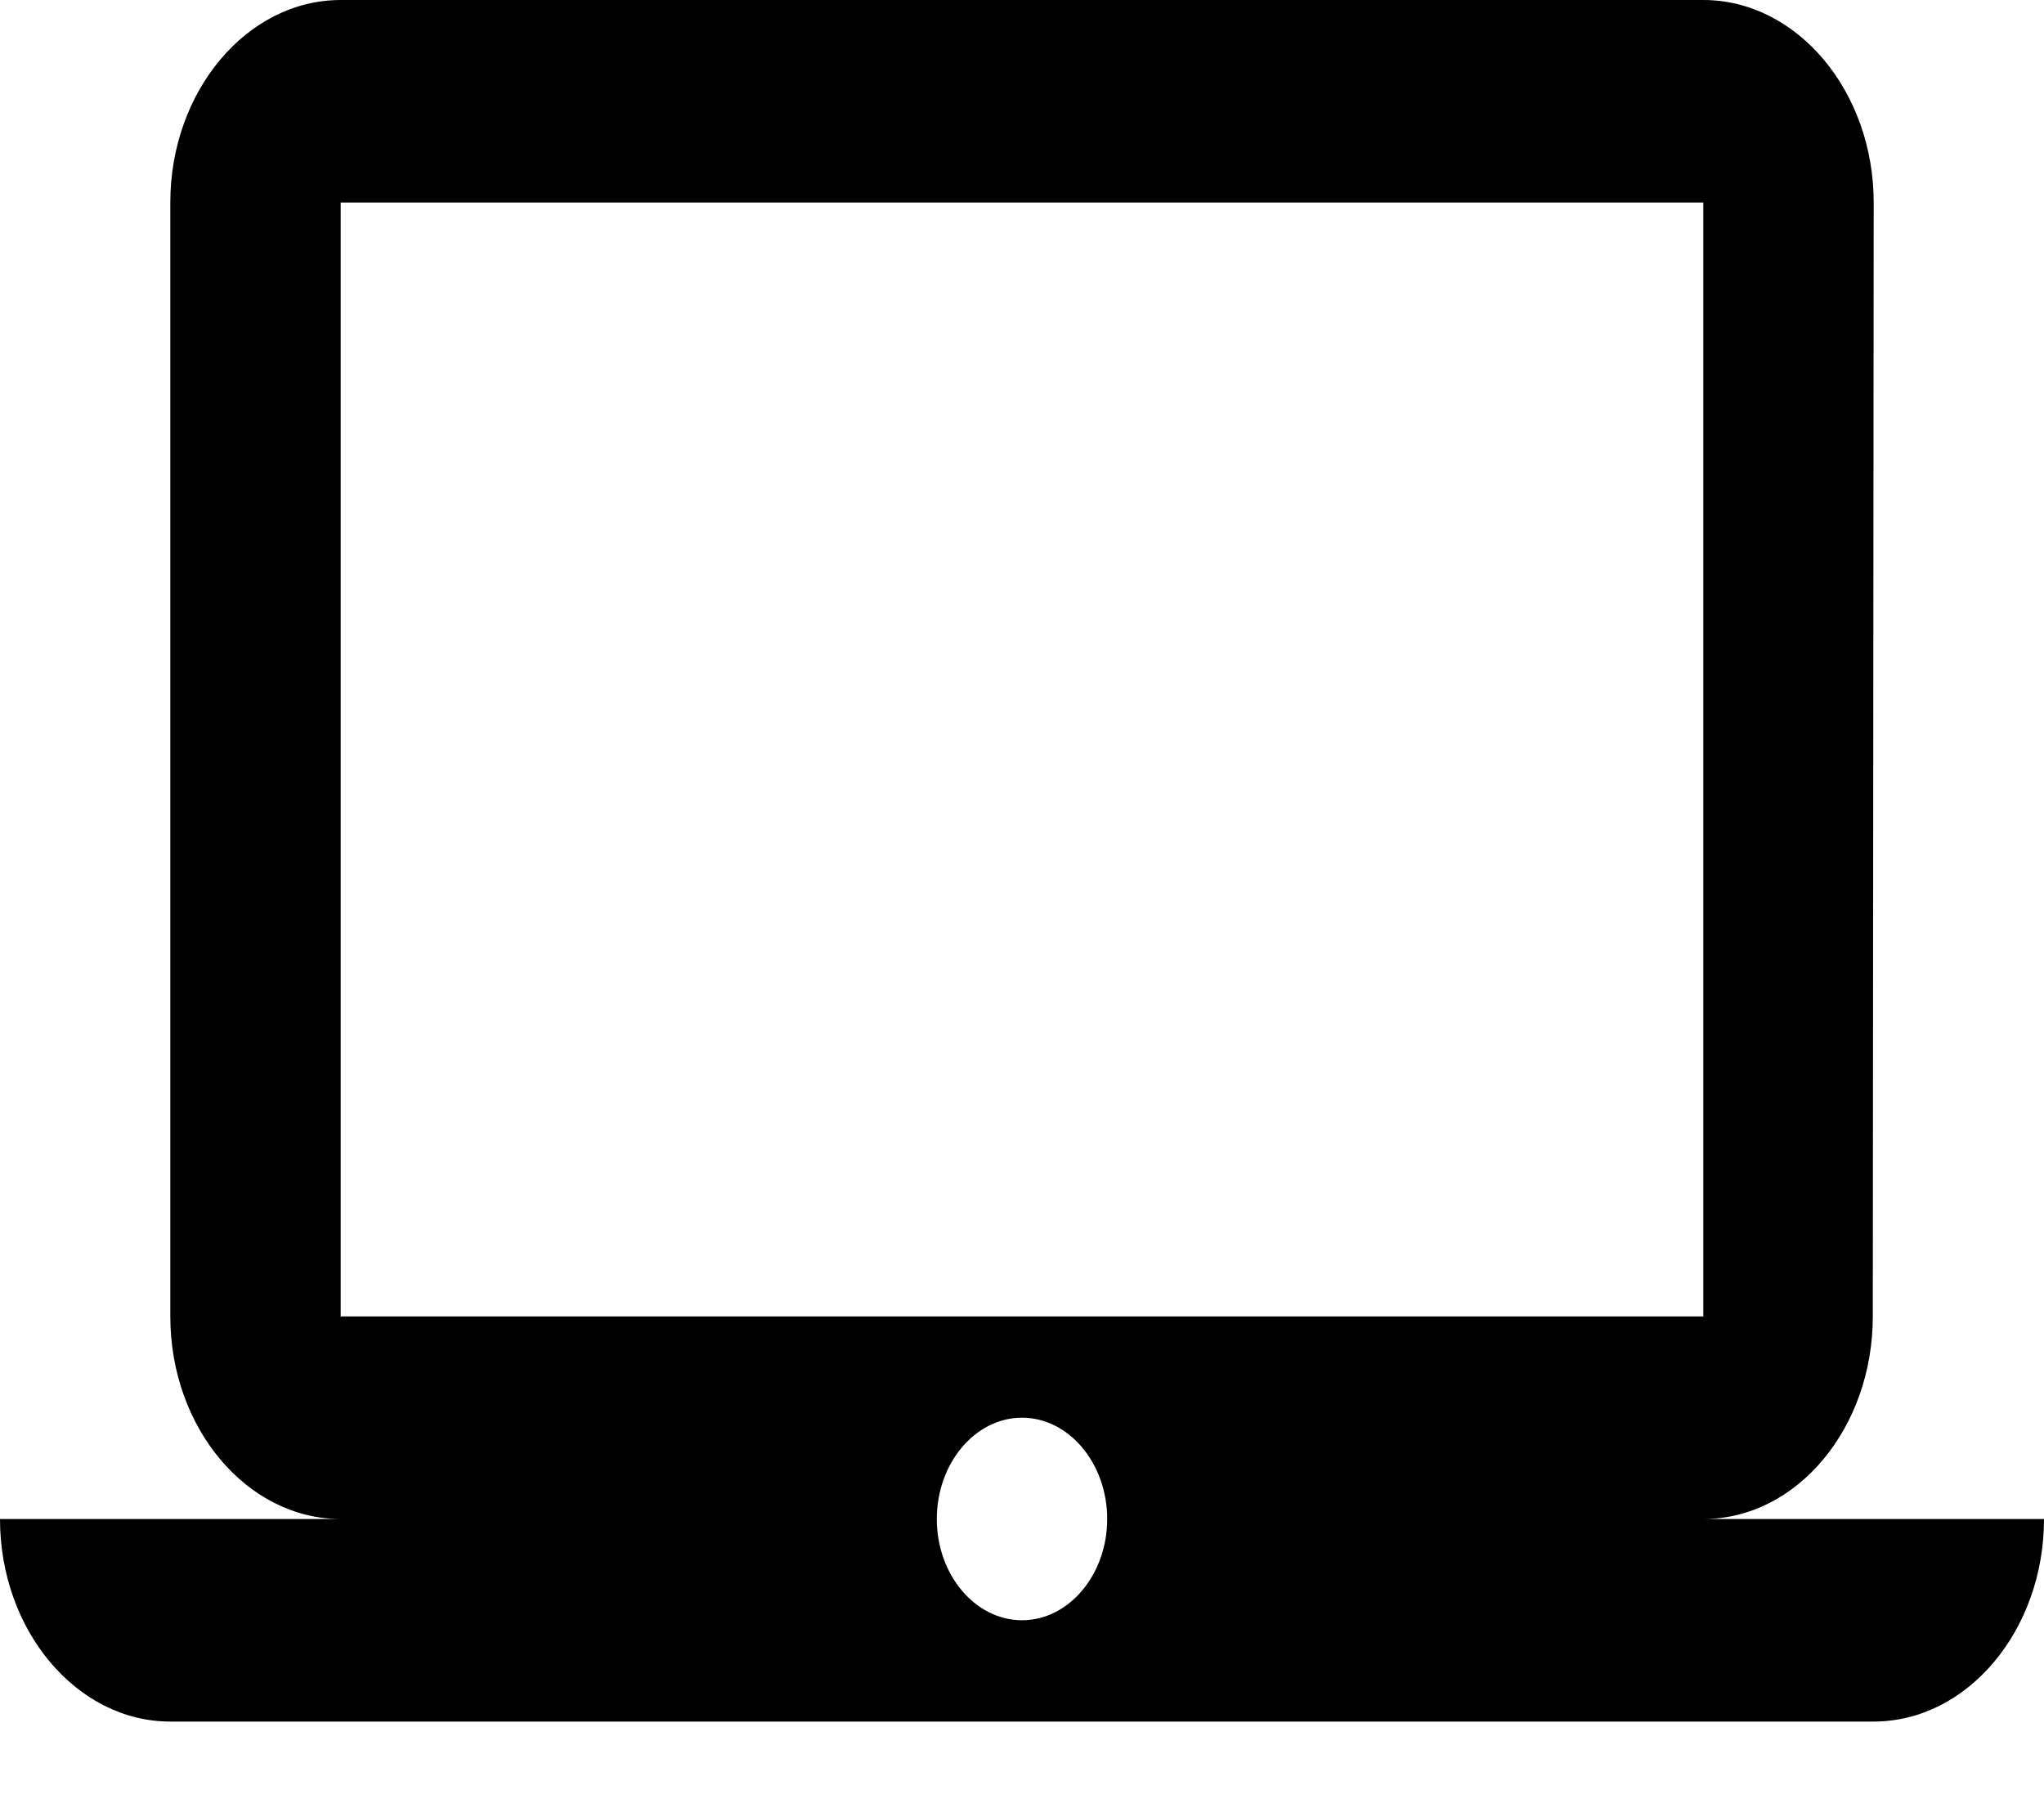
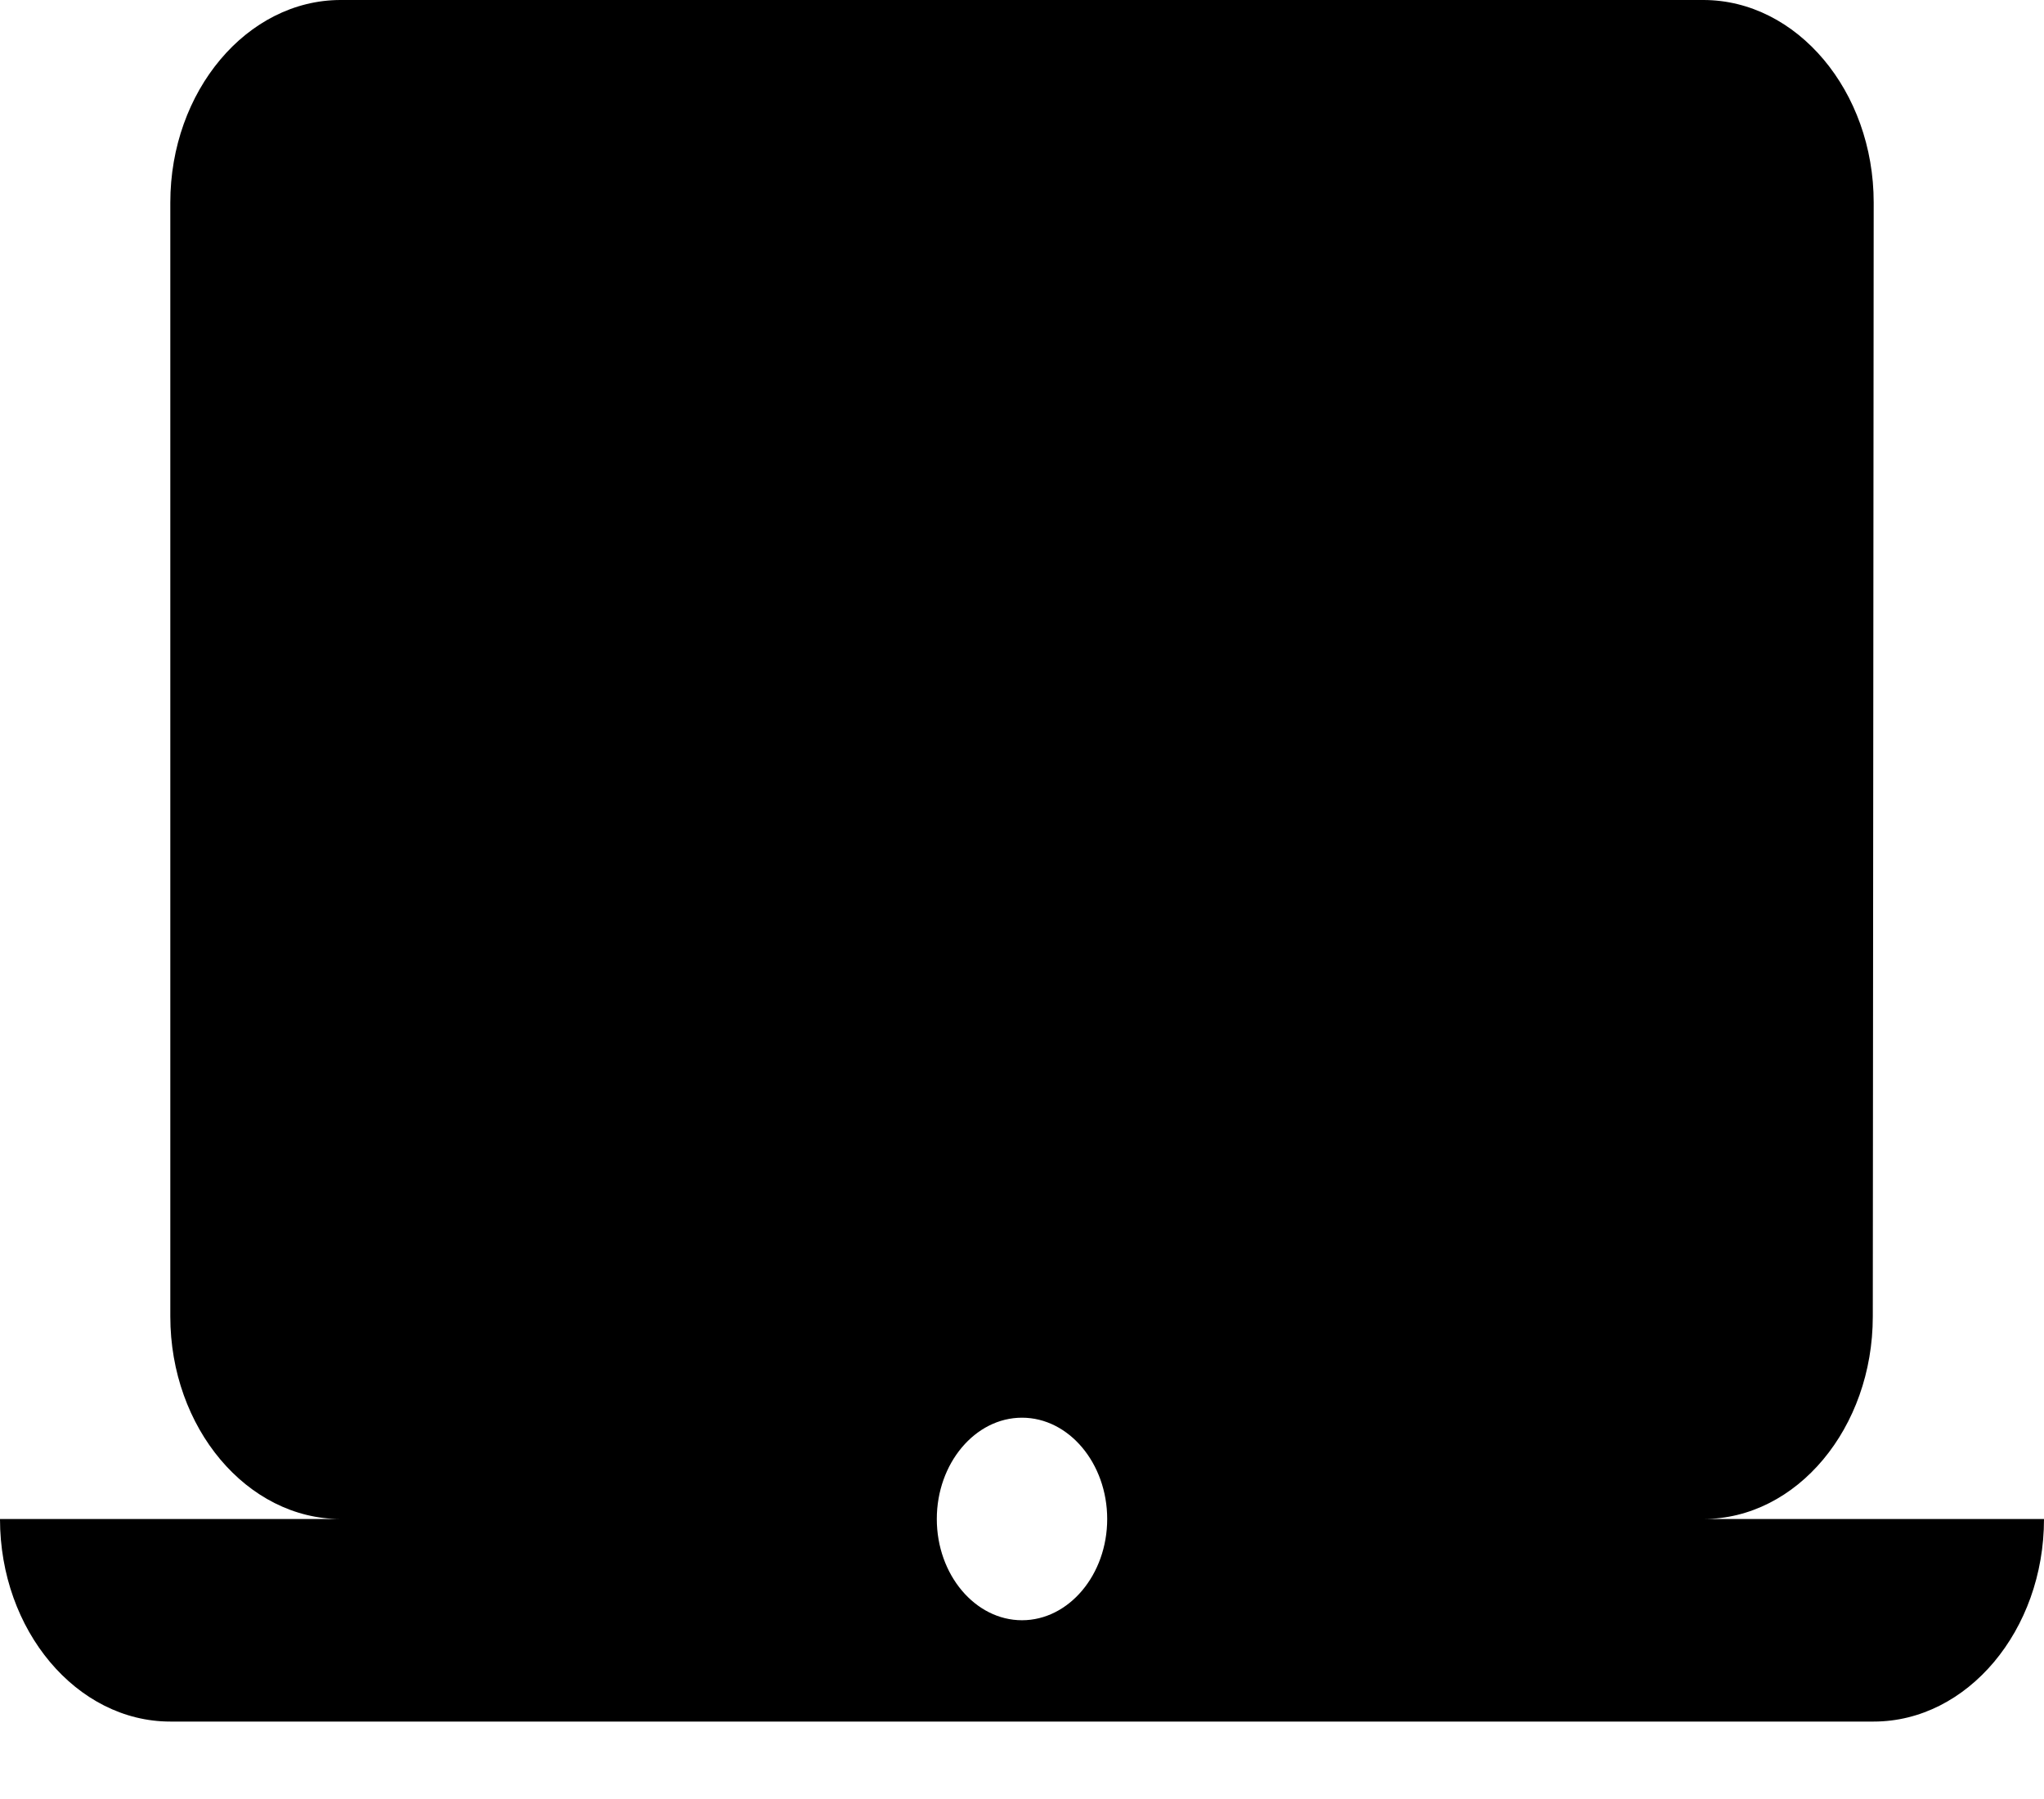
<svg xmlns="http://www.w3.org/2000/svg" width="25" height="22" viewBox="0 0 25 22" fill="none">
-   <path d="M20.833 18.576C21.979 18.576 22.906 17.461 22.906 16.099L22.917 2.477C22.917 1.115 21.979 0 20.833 0H4.167C3.021 0 2.083 1.115 2.083 2.477V16.099C2.083 17.461 3.021 18.576 4.167 18.576H0C0 19.938 0.938 21.053 2.083 21.053H22.917C24.062 21.053 25 19.938 25 18.576H20.833ZM4.167 2.477H20.833V16.099H4.167V2.477ZM12.5 19.814C11.927 19.814 11.458 19.257 11.458 18.576C11.458 17.895 11.927 17.337 12.5 17.337C13.073 17.337 13.542 17.895 13.542 18.576C13.542 19.257 13.073 19.814 12.5 19.814Z" fill="black" />
+   <path d="M20.833 18.576C21.979 18.576 22.906 17.461 22.906 16.099L22.917 2.477C22.917 1.115 21.979 0 20.833 0H4.167C3.021 0 2.083 1.115 2.083 2.477V16.099C2.083 17.461 3.021 18.576 4.167 18.576H0C0 19.938 0.938 21.053 2.083 21.053H22.917C24.062 21.053 25 19.938 25 18.576H20.833ZM4.167 2.477H20.833V16.099V2.477ZM12.5 19.814C11.927 19.814 11.458 19.257 11.458 18.576C11.458 17.895 11.927 17.337 12.5 17.337C13.073 17.337 13.542 17.895 13.542 18.576C13.542 19.257 13.073 19.814 12.5 19.814Z" fill="black" />
</svg>